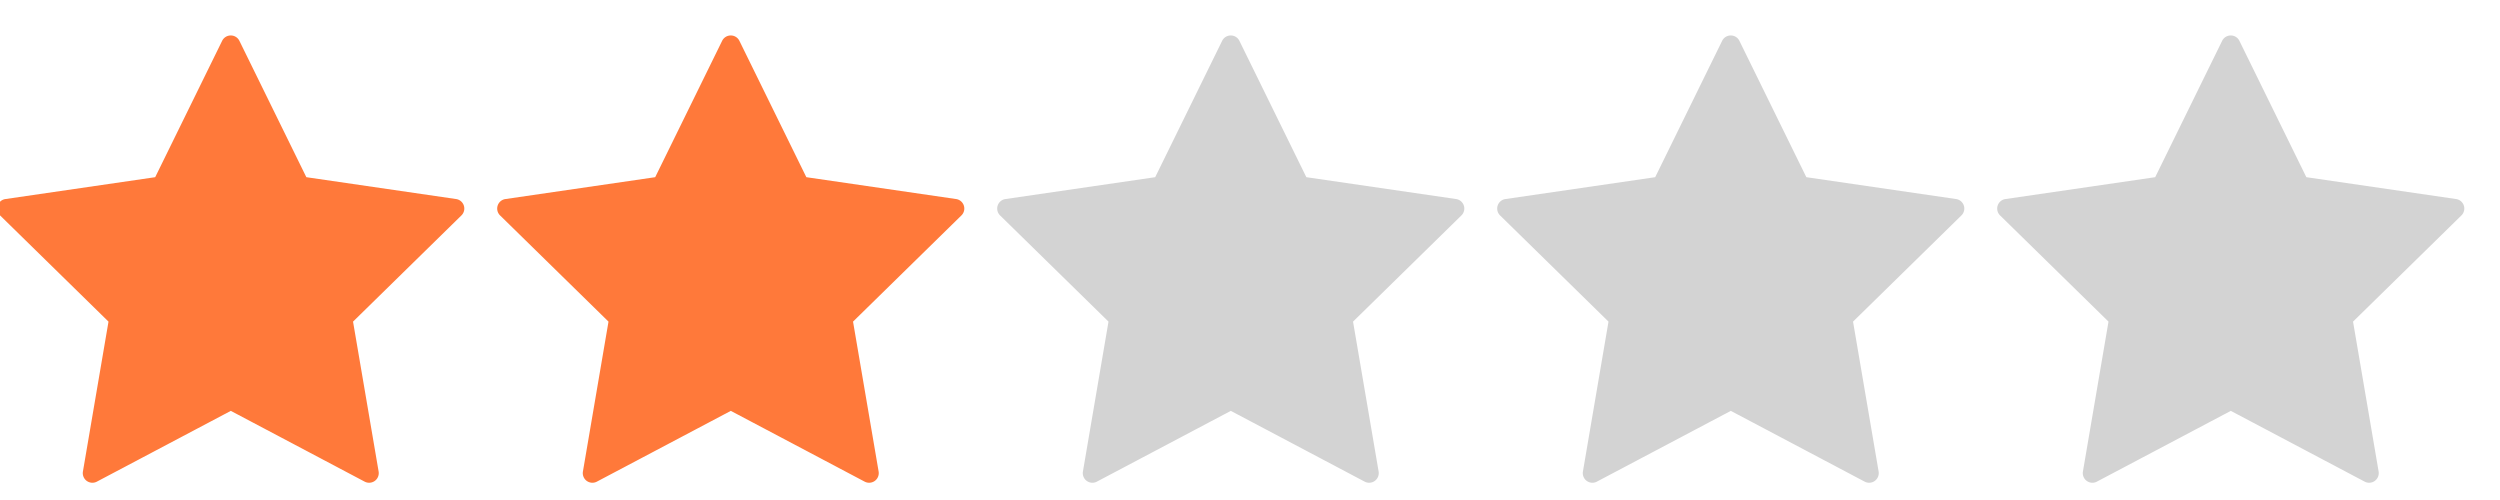
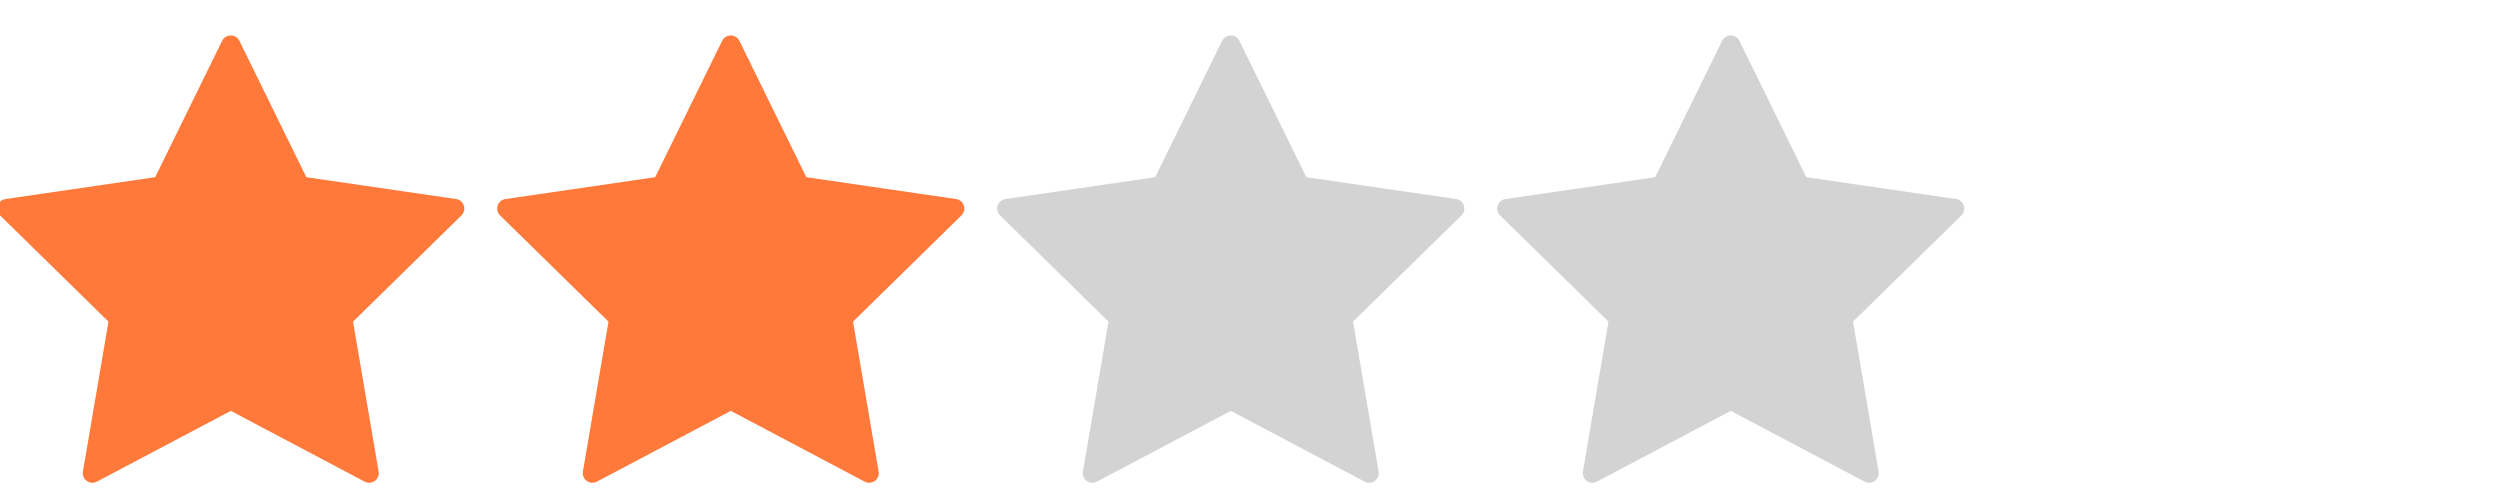
<svg xmlns="http://www.w3.org/2000/svg" xmlns:xlink="http://www.w3.org/1999/xlink" width="65" height="13">
  <defs>
-     <path d="M6 9.683l-3.48 1.839a.25.25 0 0 1-.364-.263l.665-3.897-2.818-2.76a.25.25 0 0 1 .139-.427l3.893-.568L5.775.063a.25.25 0 0 1 .45 0l1.74 3.544 3.893.568a.25.25 0 0 1 .139.426L9.179 7.362l.665 3.897a.25.25 0 0 1-.364.263L6 9.682z" id="a" />
-   </defs>
+     </defs>
  <g fill="none" fill-rule="evenodd">
    <path d="M6 10.683l-3.48 1.839a.25.25 0 0 1-.364-.263l.665-3.897-2.818-2.76a.25.25 0 0 1 .139-.427l3.893-.568 1.74-3.544a.25.25 0 0 1 .45 0l1.74 3.544 3.893.568a.25.25 0 0 1 .139.426L9.179 8.362l.665 3.897a.25.25 0 0 1-.364.263L6 10.682zM19 10.683l-3.48 1.839a.25.25 0 0 1-.364-.263l.665-3.897-2.818-2.76a.25.25 0 0 1 .139-.427l3.893-.568 1.74-3.544a.25.25 0 0 1 .45 0l1.74 3.544 3.893.568a.25.25 0 0 1 .139.426l-2.818 2.761.665 3.897a.25.25 0 0 1-.364.263L19 10.682z" fill="#FF793A" />
    <path d="M32 10.683l-3.48 1.839a.25.25 0 0 1-.364-.263l.665-3.897-2.818-2.76a.25.25 0 0 1 .139-.427l3.893-.568 1.74-3.544a.25.25 0 0 1 .45 0l1.74 3.544 3.893.568a.25.25 0 0 1 .139.426l-2.818 2.761.665 3.897a.25.25 0 0 1-.364.263L32 10.682zM45 10.683l-3.48 1.839a.25.25 0 0 1-.364-.263l.665-3.897-2.818-2.76a.25.25 0 0 1 .139-.427l3.893-.568 1.74-3.544a.25.25 0 0 1 .45 0l1.74 3.544 3.893.568a.25.25 0 0 1 .139.426l-2.818 2.761.665 3.897a.25.25 0 0 1-.364.263L45 10.682z" fill="#D3D3D3" />
    <use fill="#D3D3D3" xlink:href="#a" transform="translate(52 1)" />
  </g>
</svg>